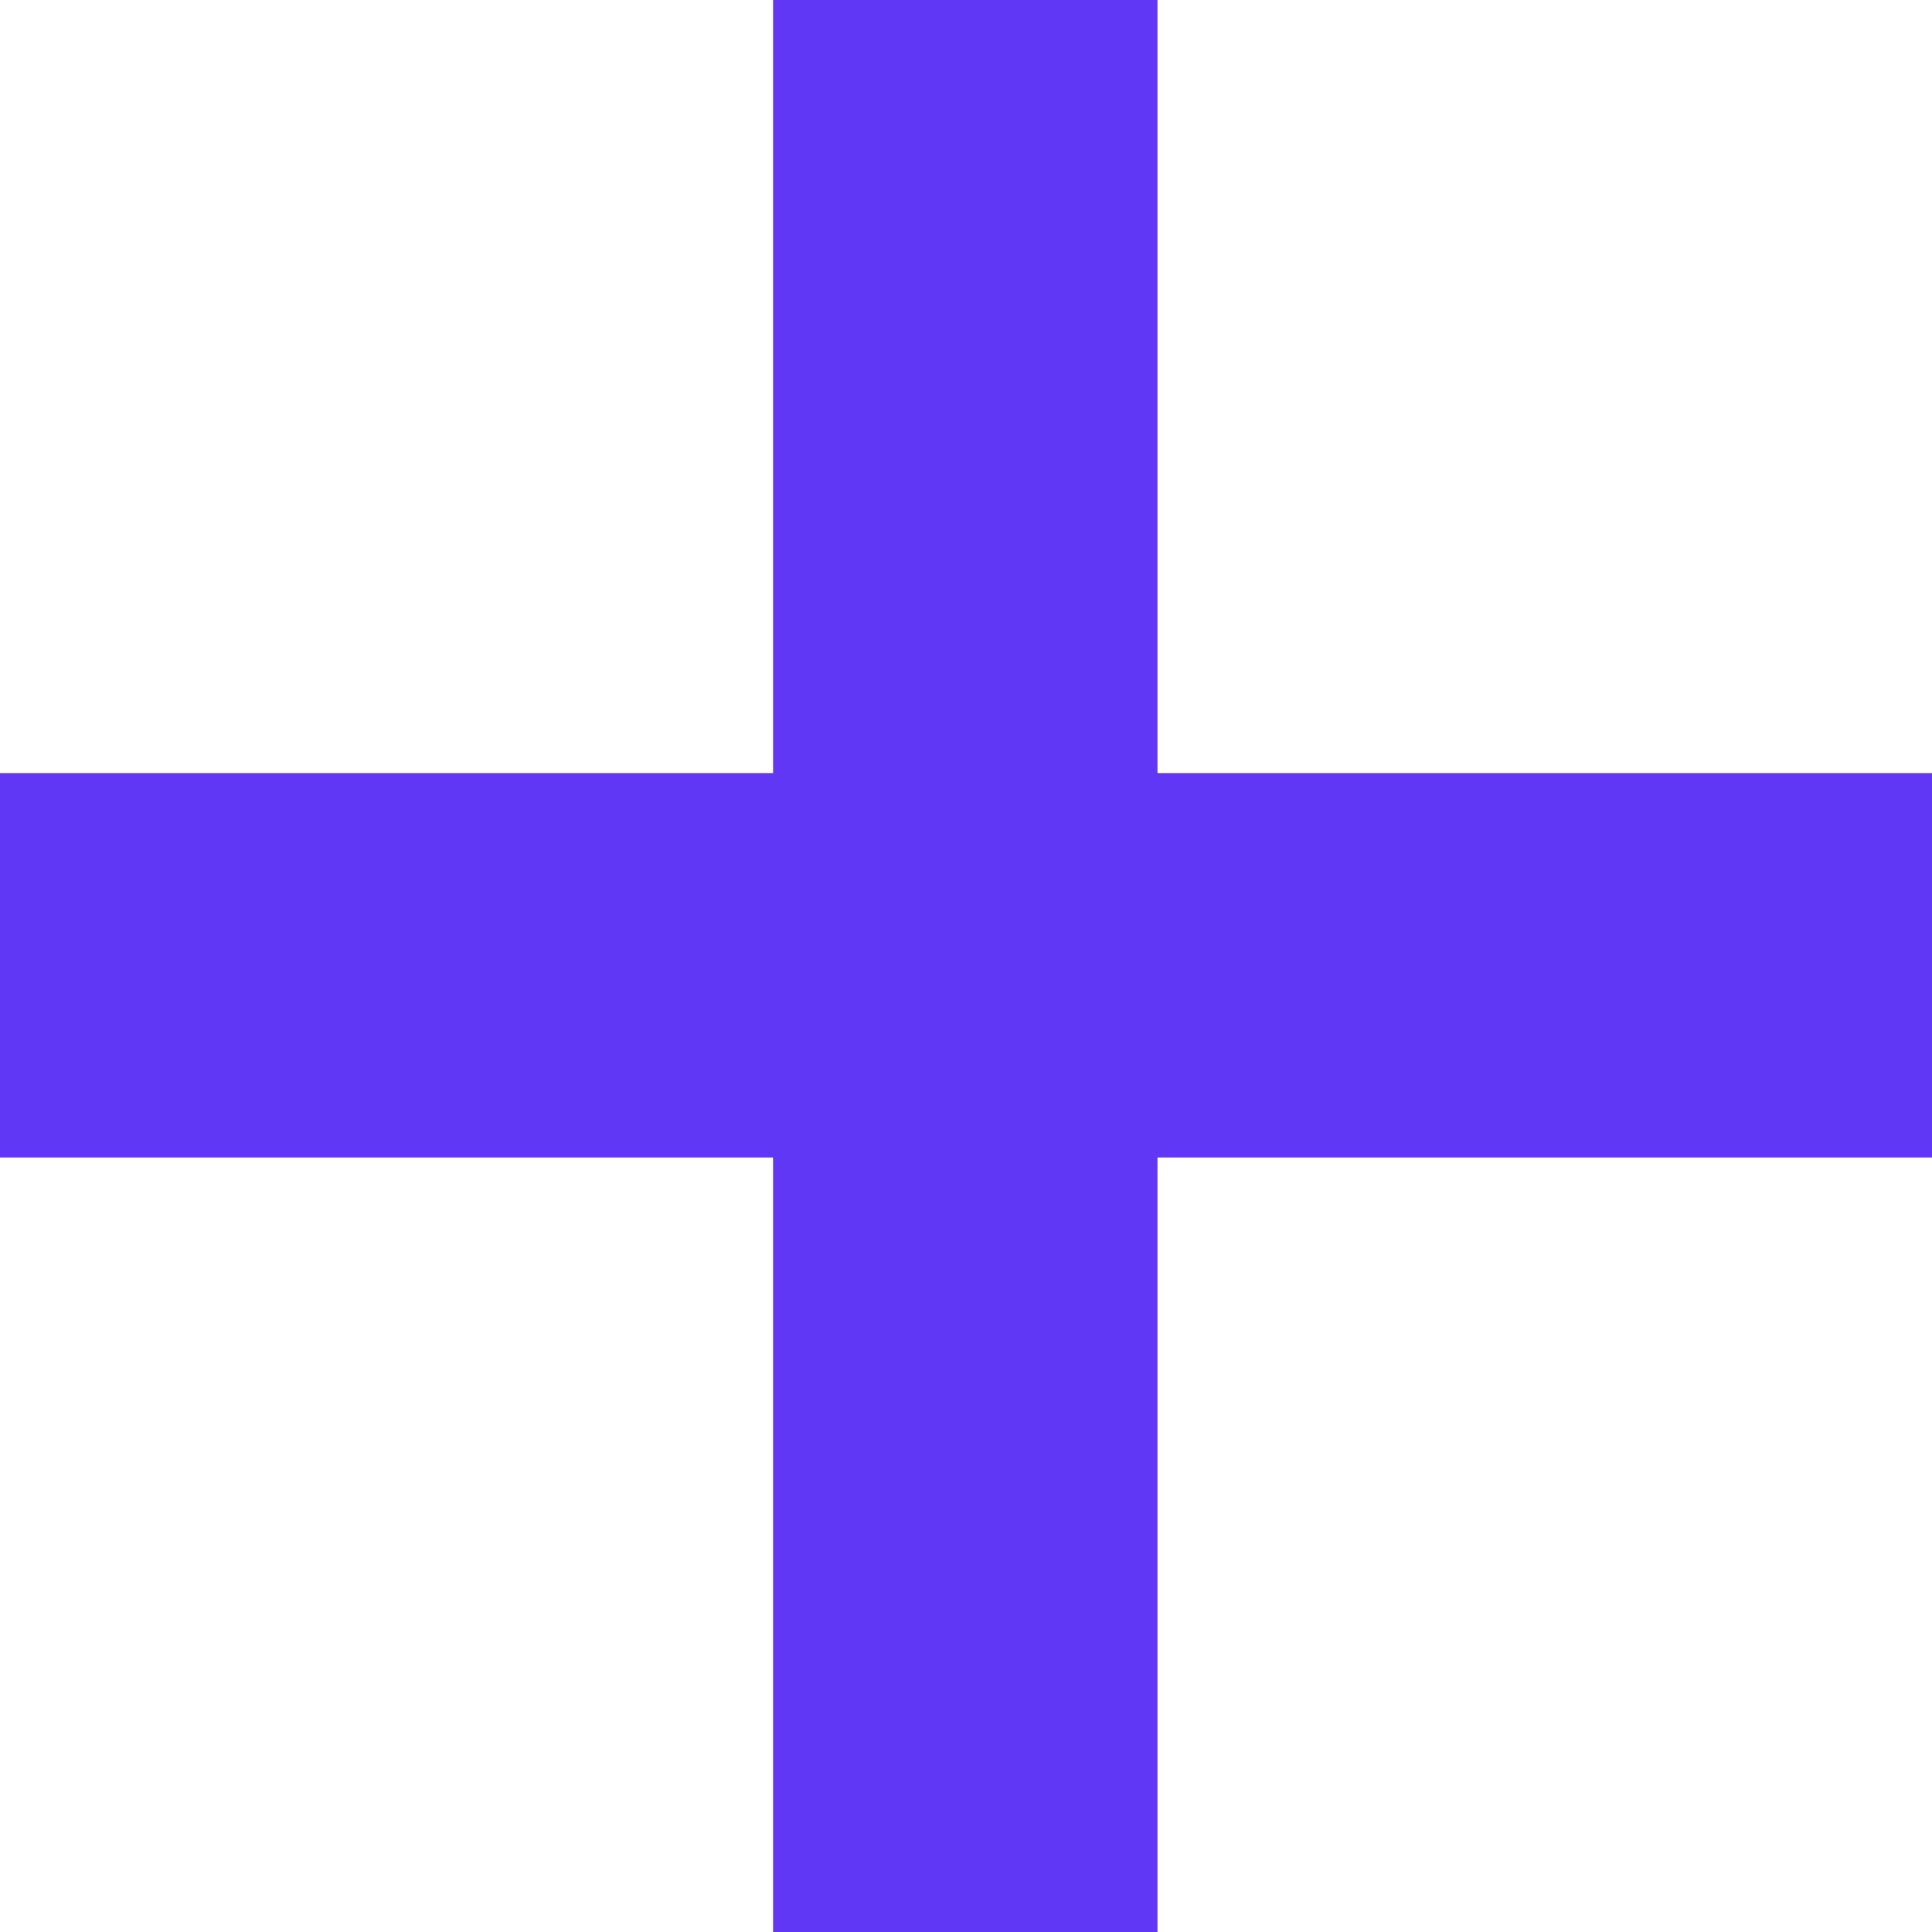
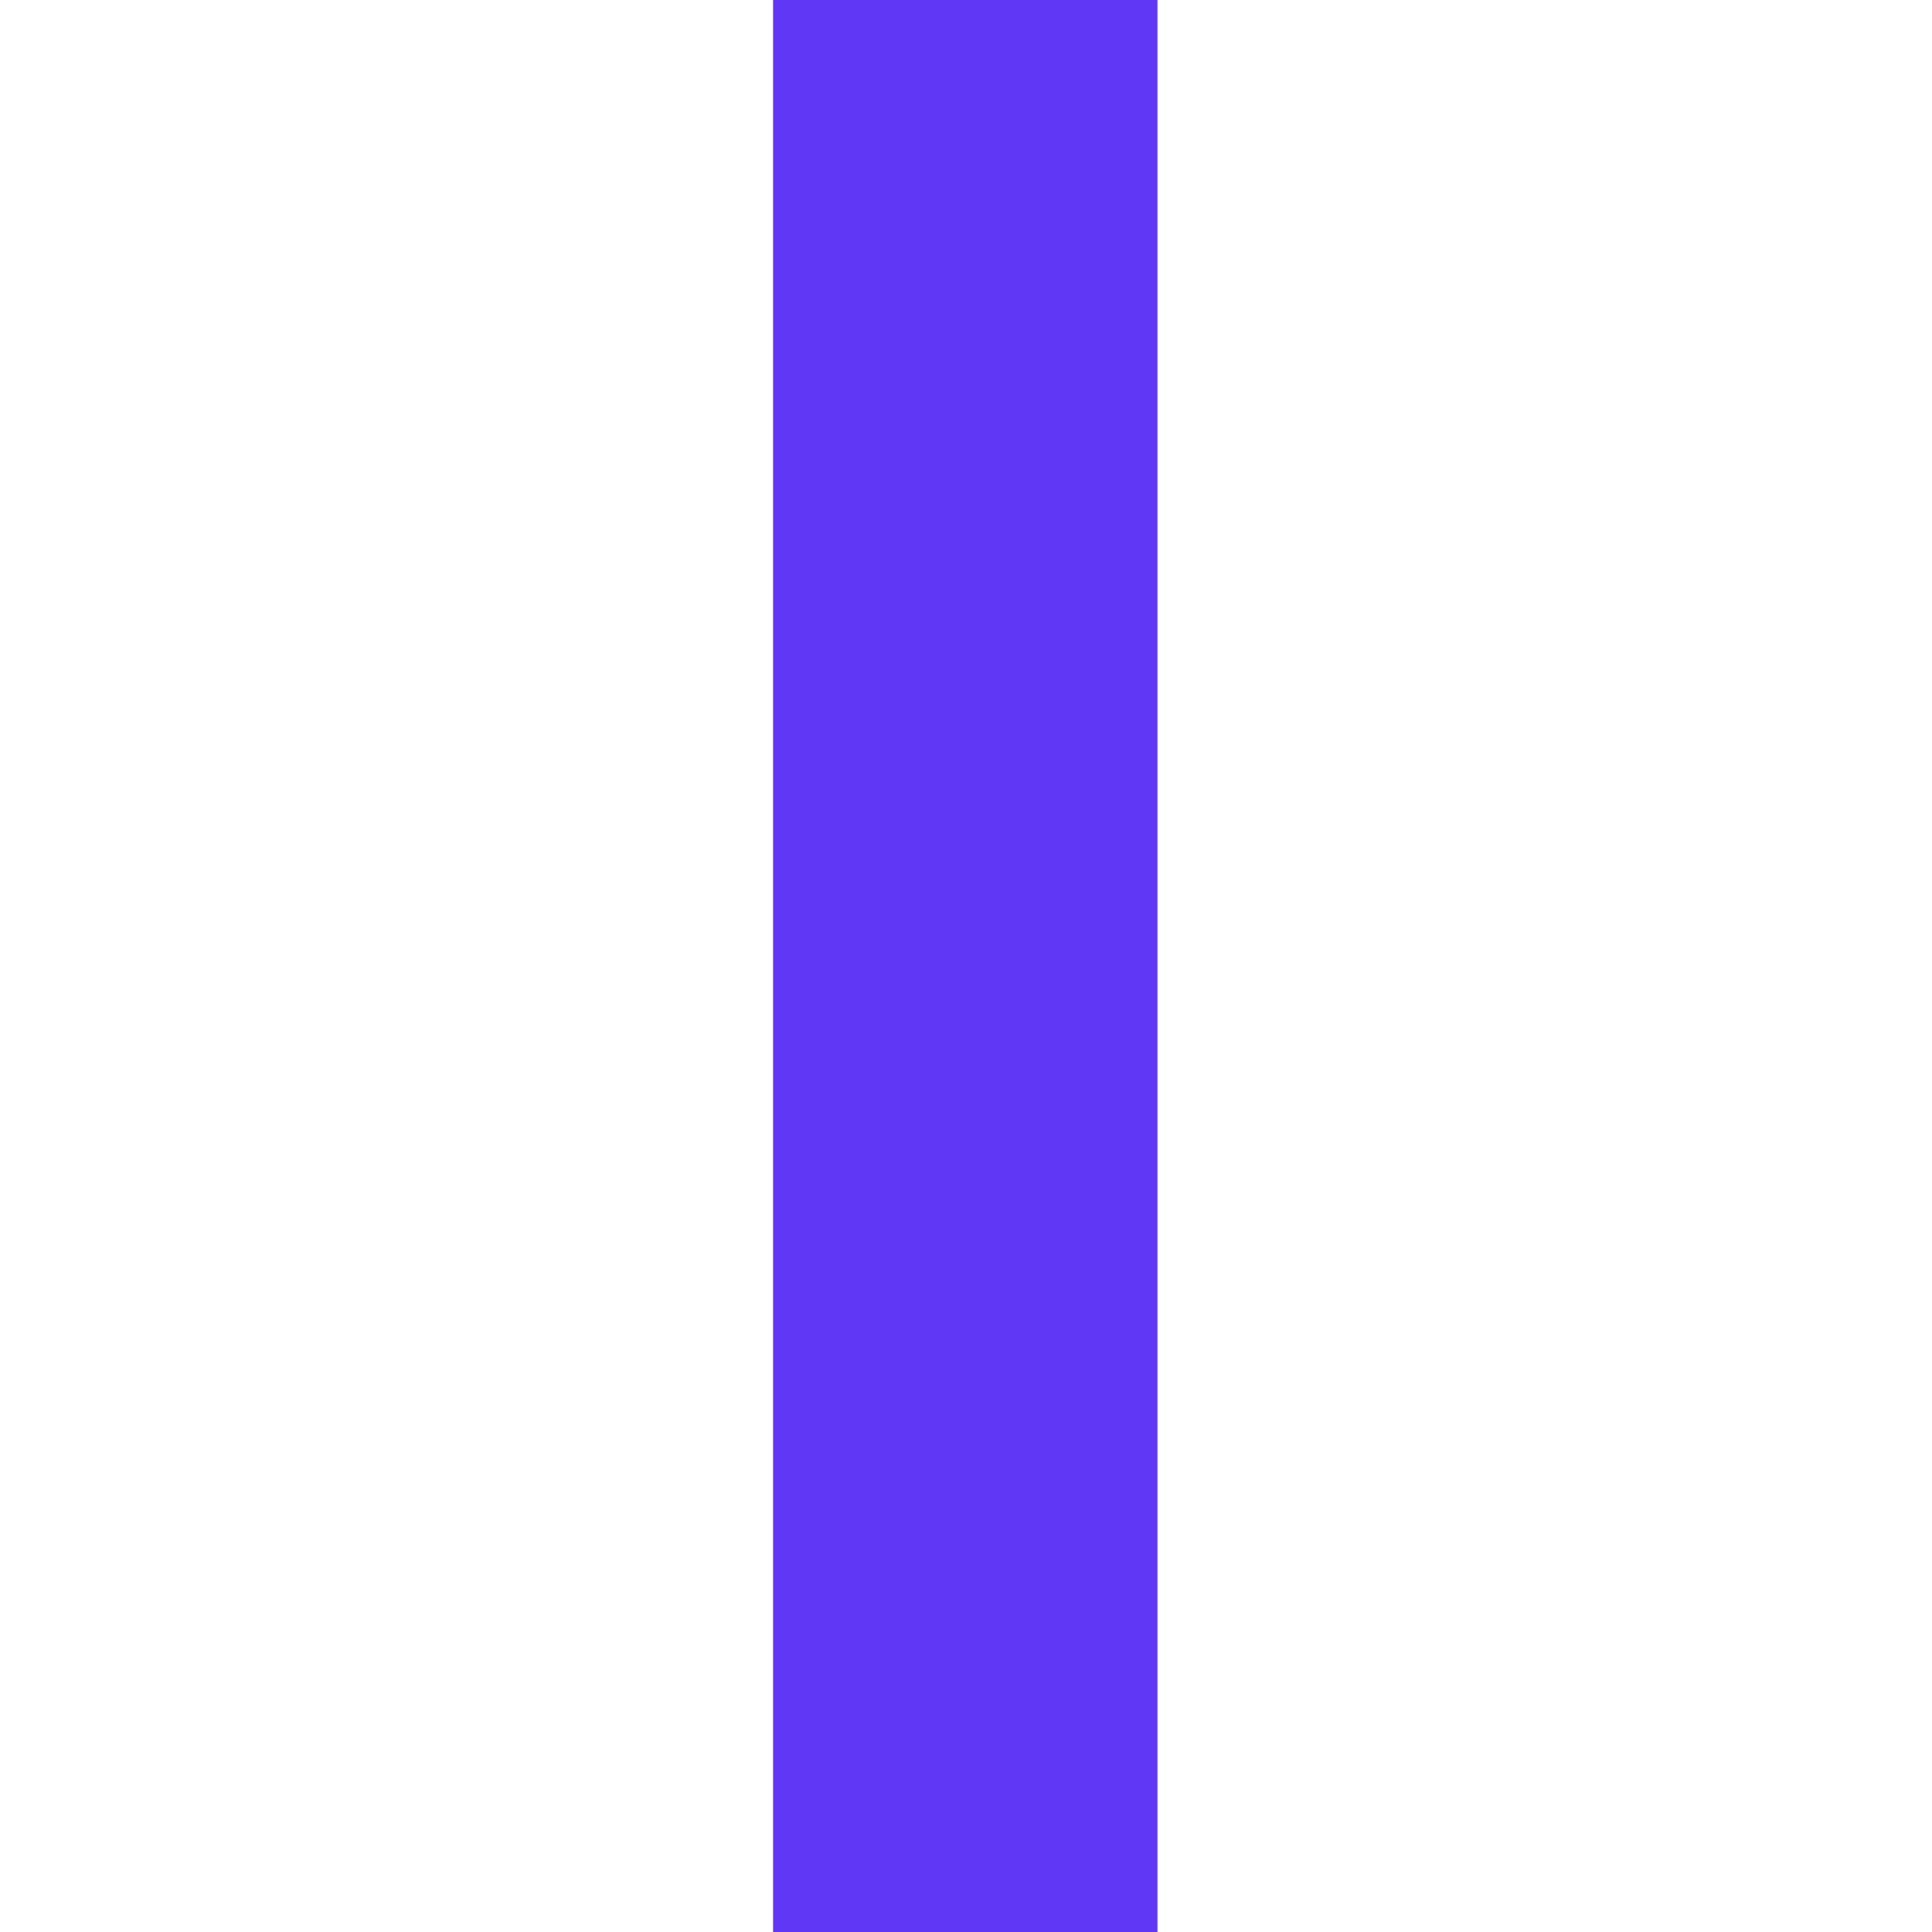
<svg xmlns="http://www.w3.org/2000/svg" width="90" height="90" viewBox="0 0 90 90" fill="none">
-   <path d="M36.013 90V0H53.92V90H36.013ZM0 53.92V36.013H90V53.92H0Z" fill="#6137F6" />
+   <path d="M36.013 90V0H53.92V90H36.013ZM0 53.92V36.013V53.92H0Z" fill="#6137F6" />
</svg>